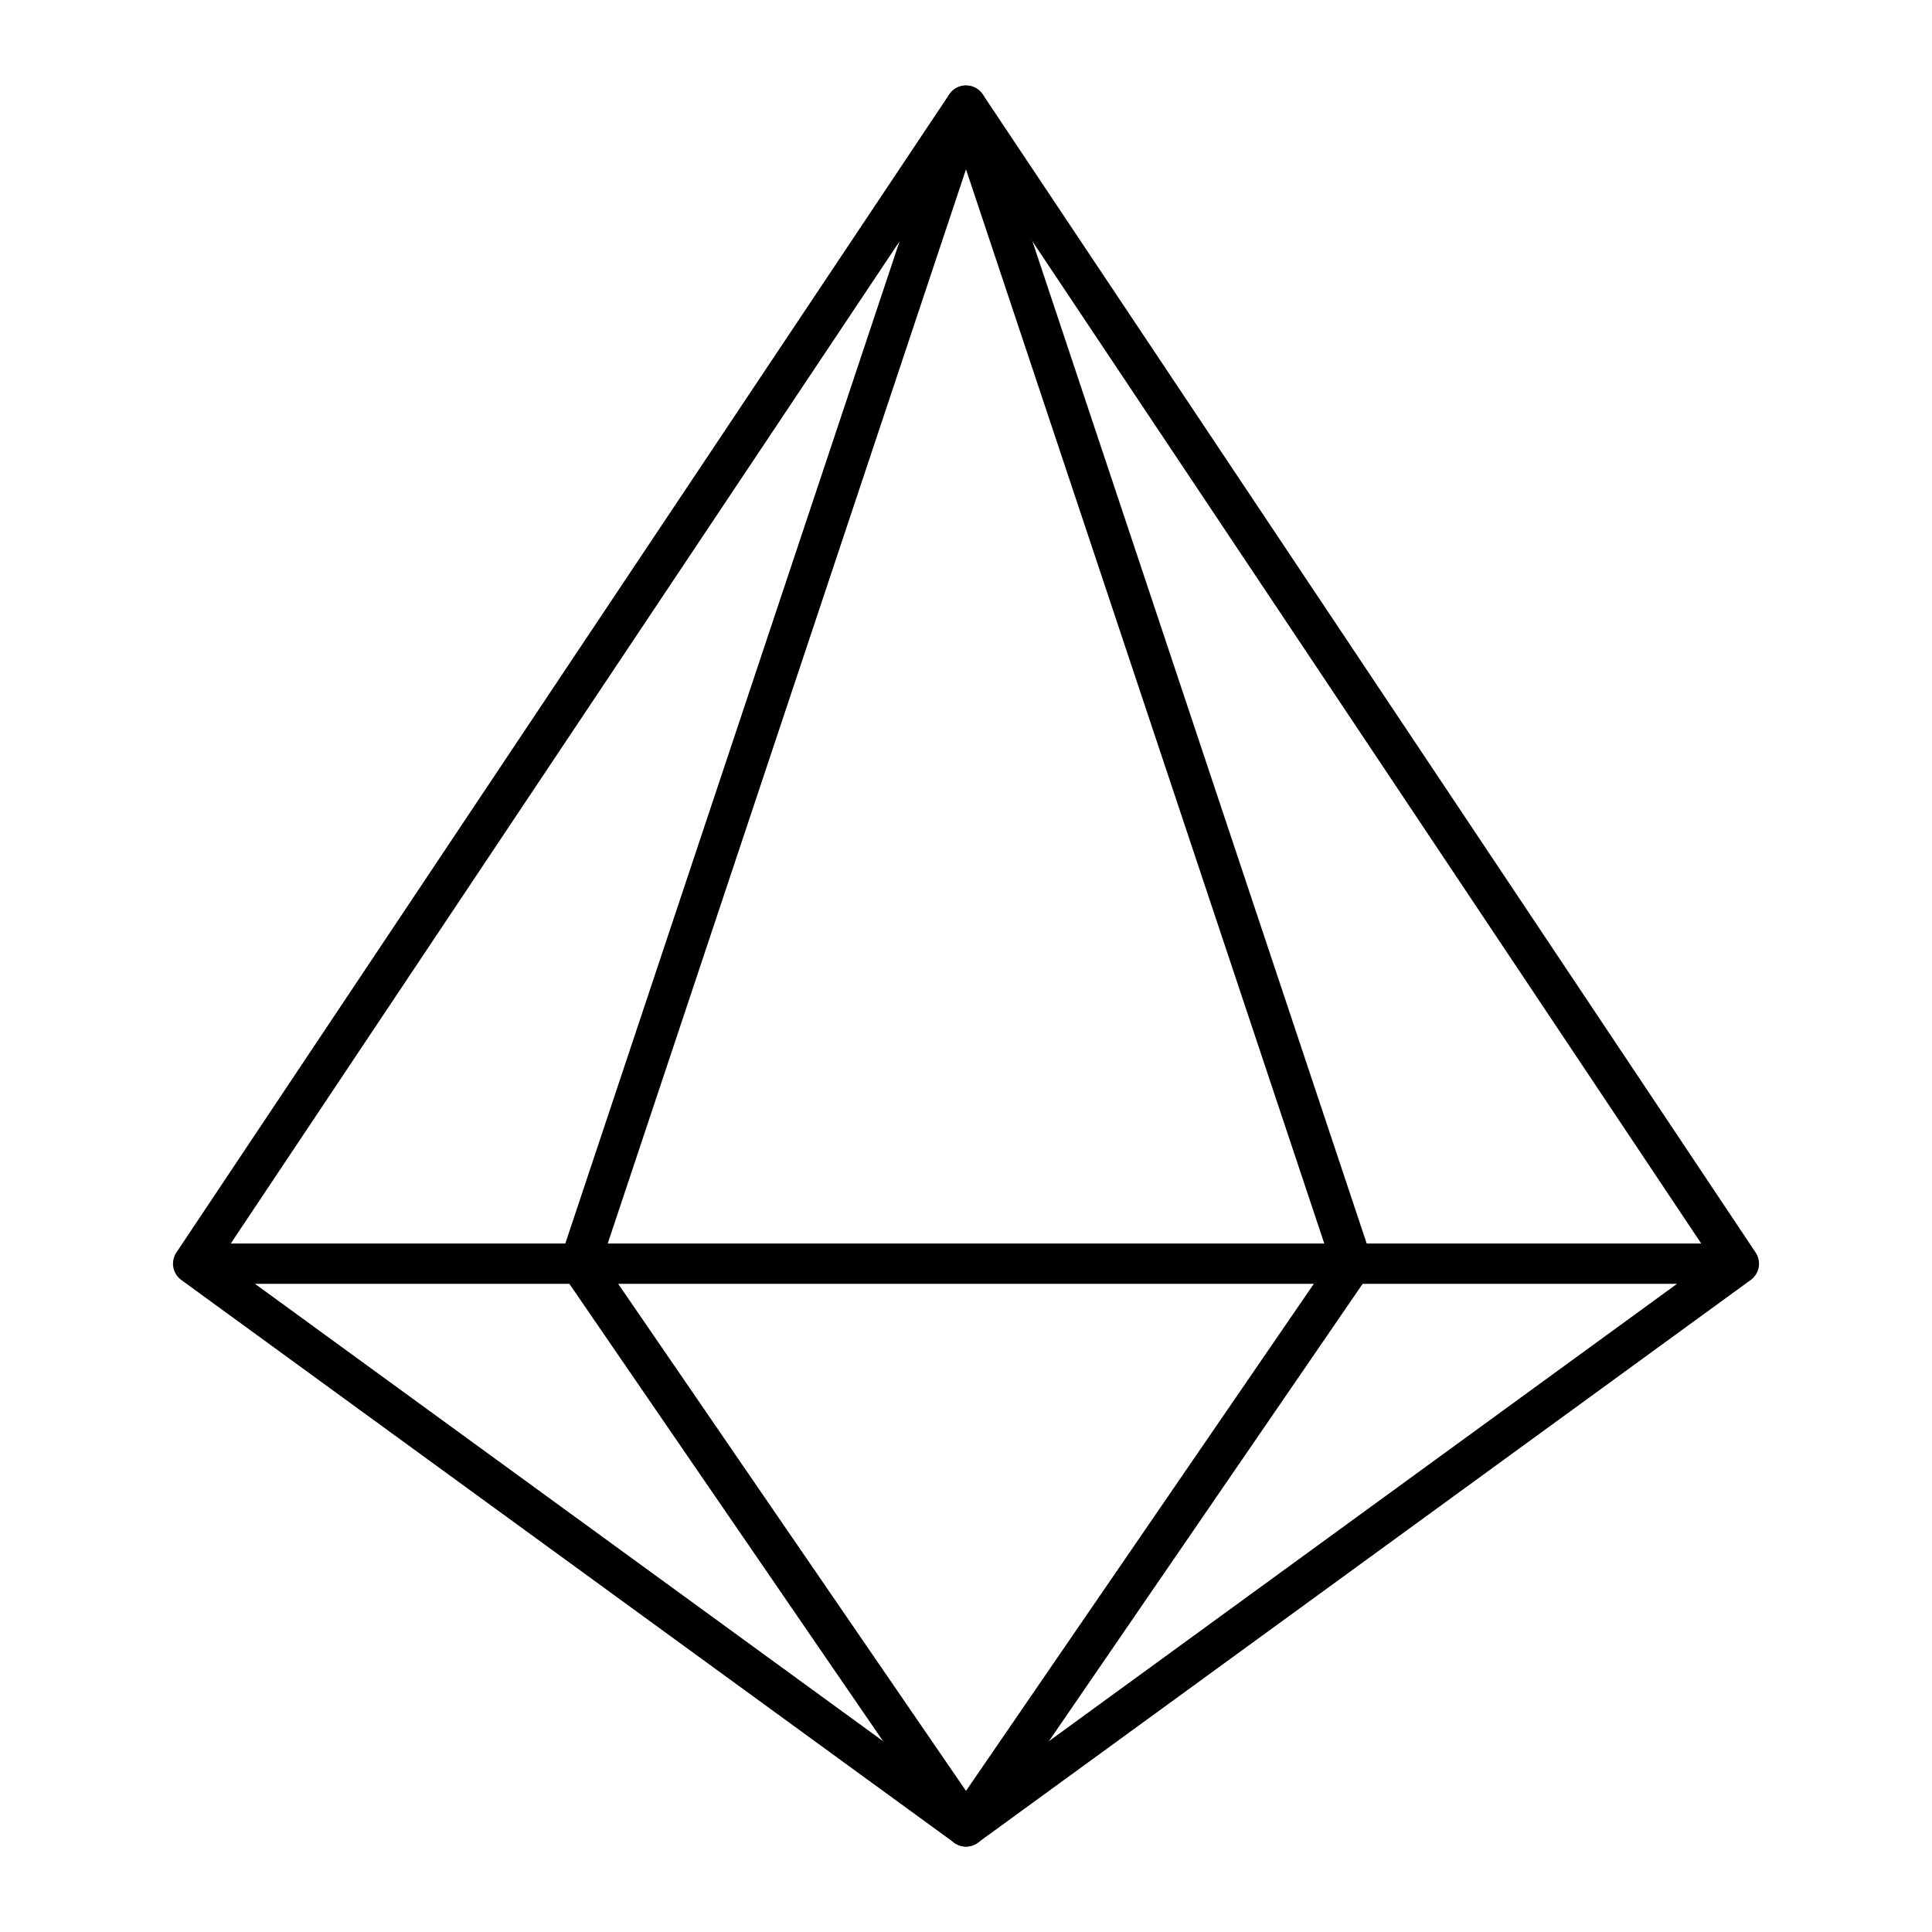
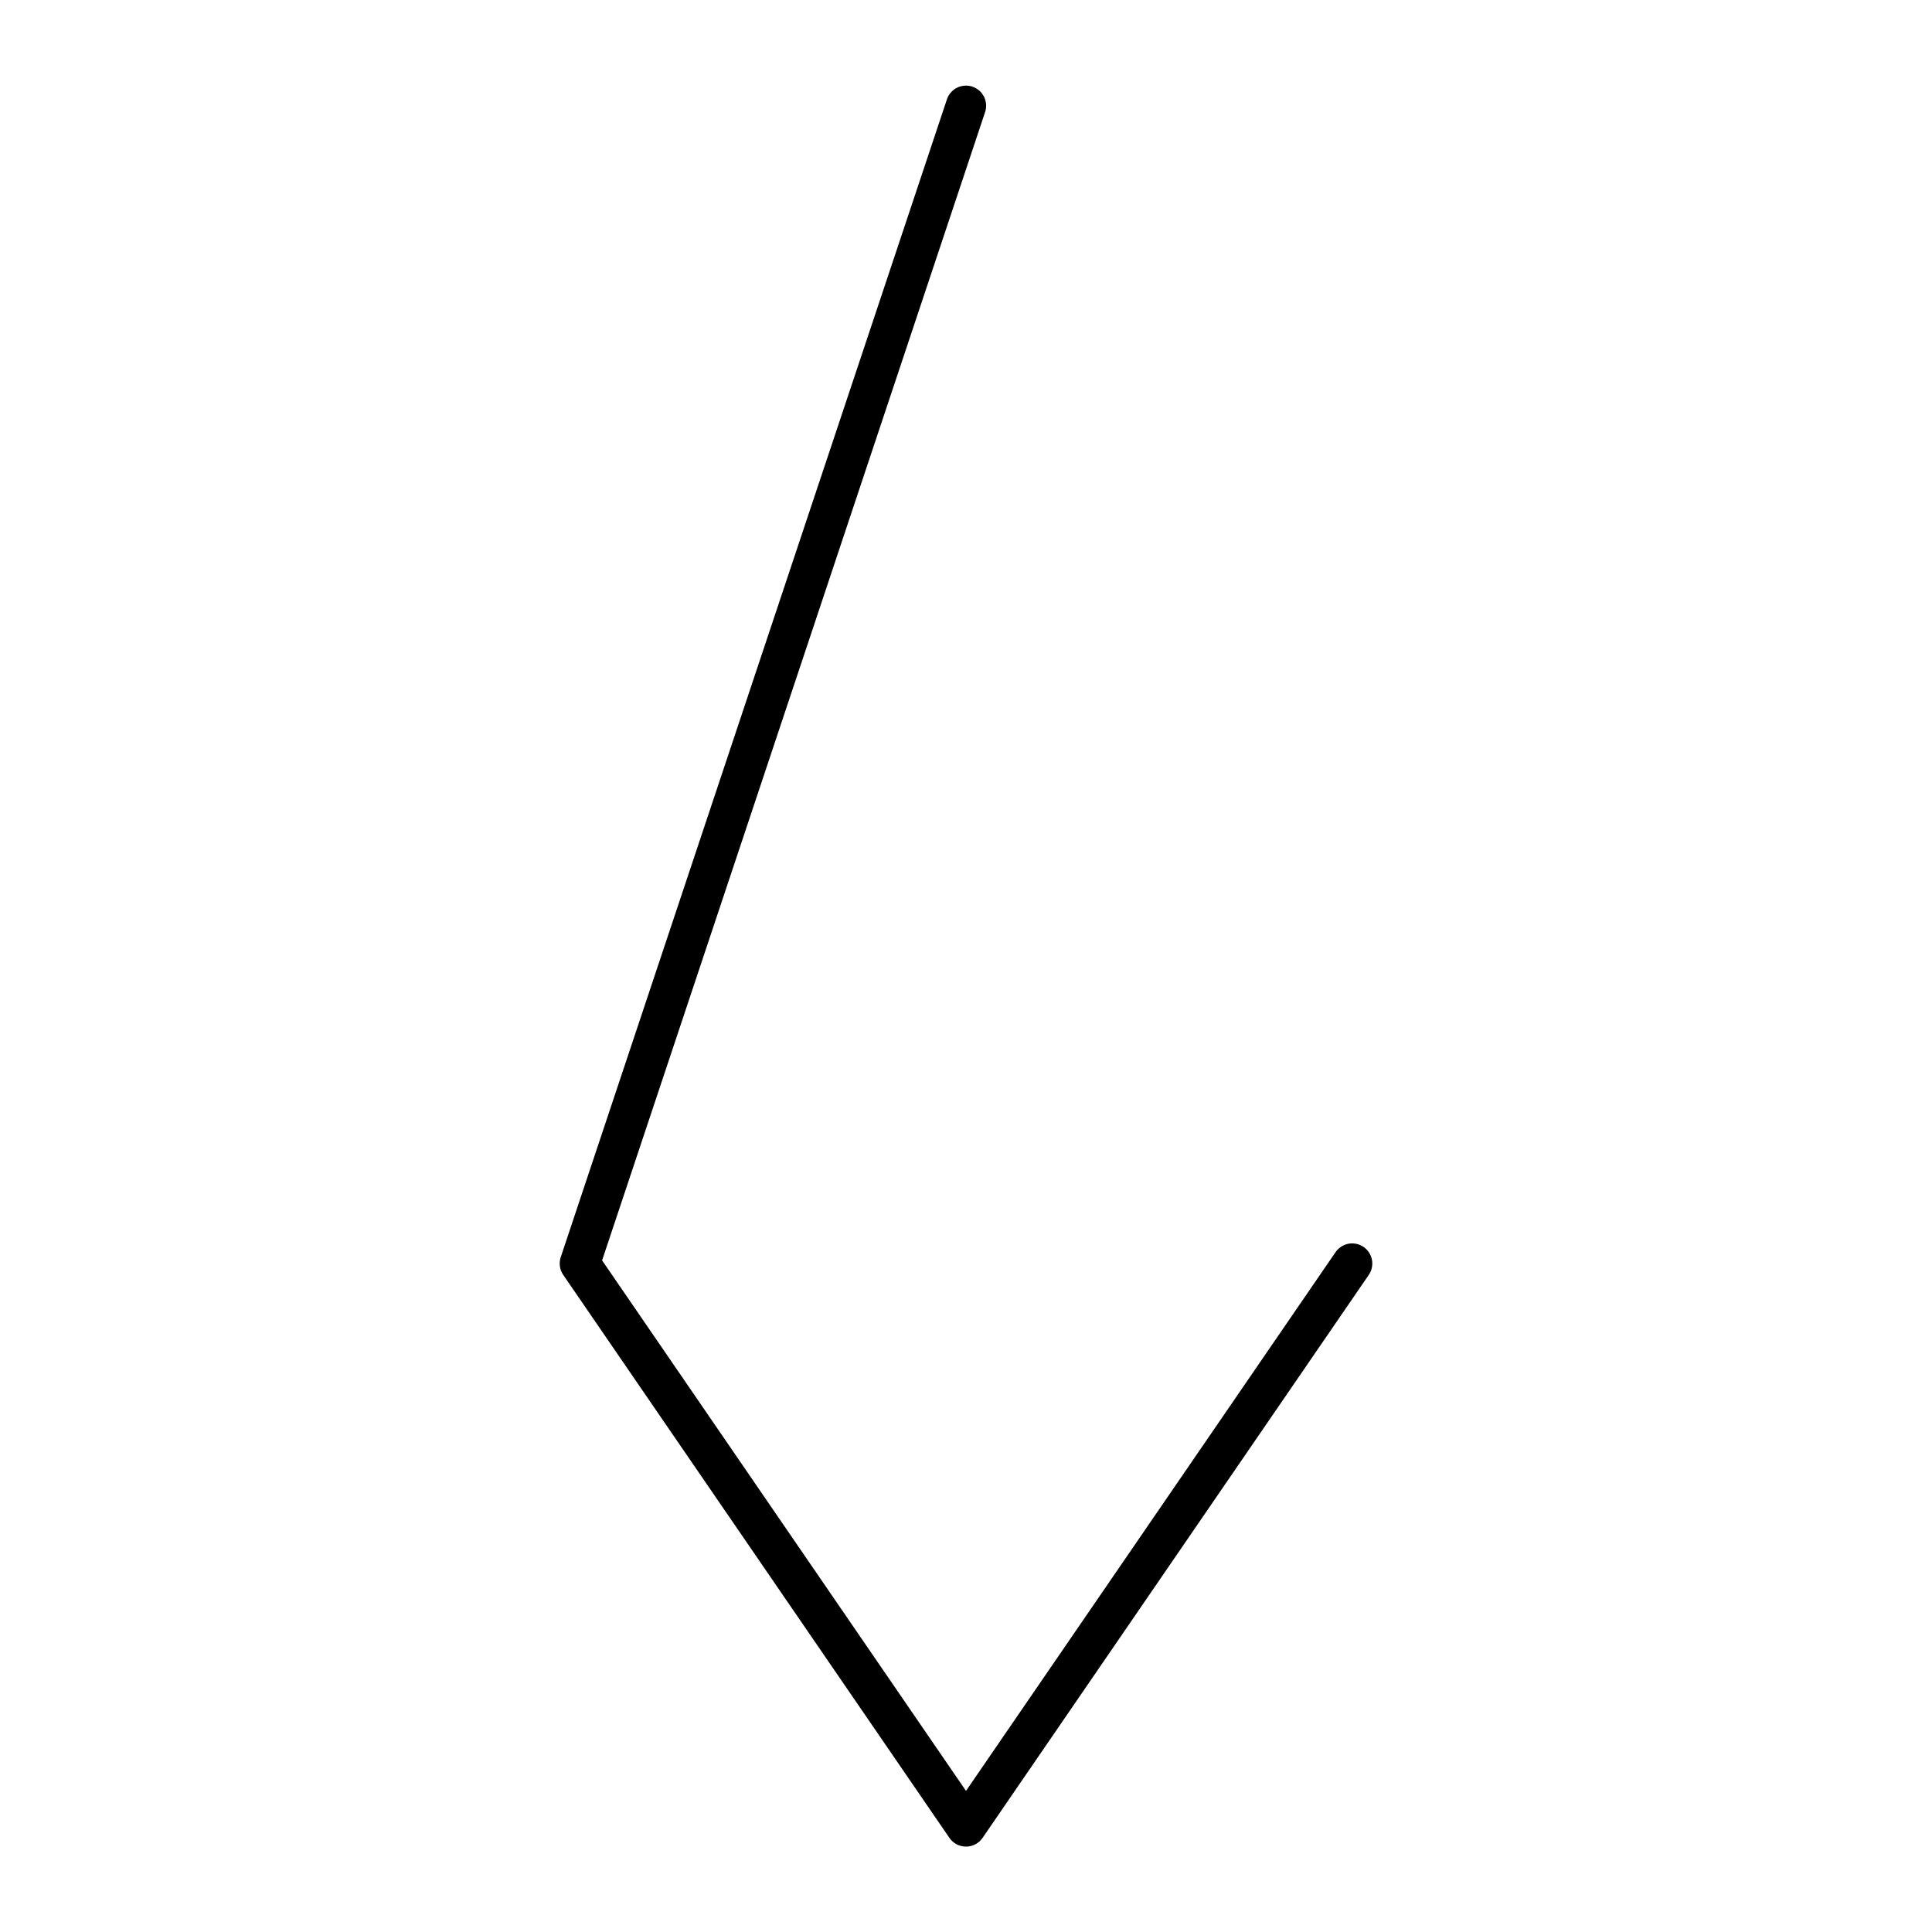
<svg xmlns="http://www.w3.org/2000/svg" width="800" height="800" viewBox="0 0 48 48">
-   <path fill="none" stroke="currentColor" stroke-linecap="round" stroke-linejoin="round" d="M24 2.622L4.798 31.396h38.404zm19.202 28.774L24 45.377L4.798 31.396" />
-   <path fill="none" stroke="currentColor" stroke-linecap="round" stroke-linejoin="round" d="M33.594 31.392L24 45.378l-9.594-13.986L24 2.627z" />
+   <path fill="none" stroke="currentColor" stroke-linecap="round" stroke-linejoin="round" d="M33.594 31.392L24 45.378l-9.594-13.986L24 2.627" />
</svg>